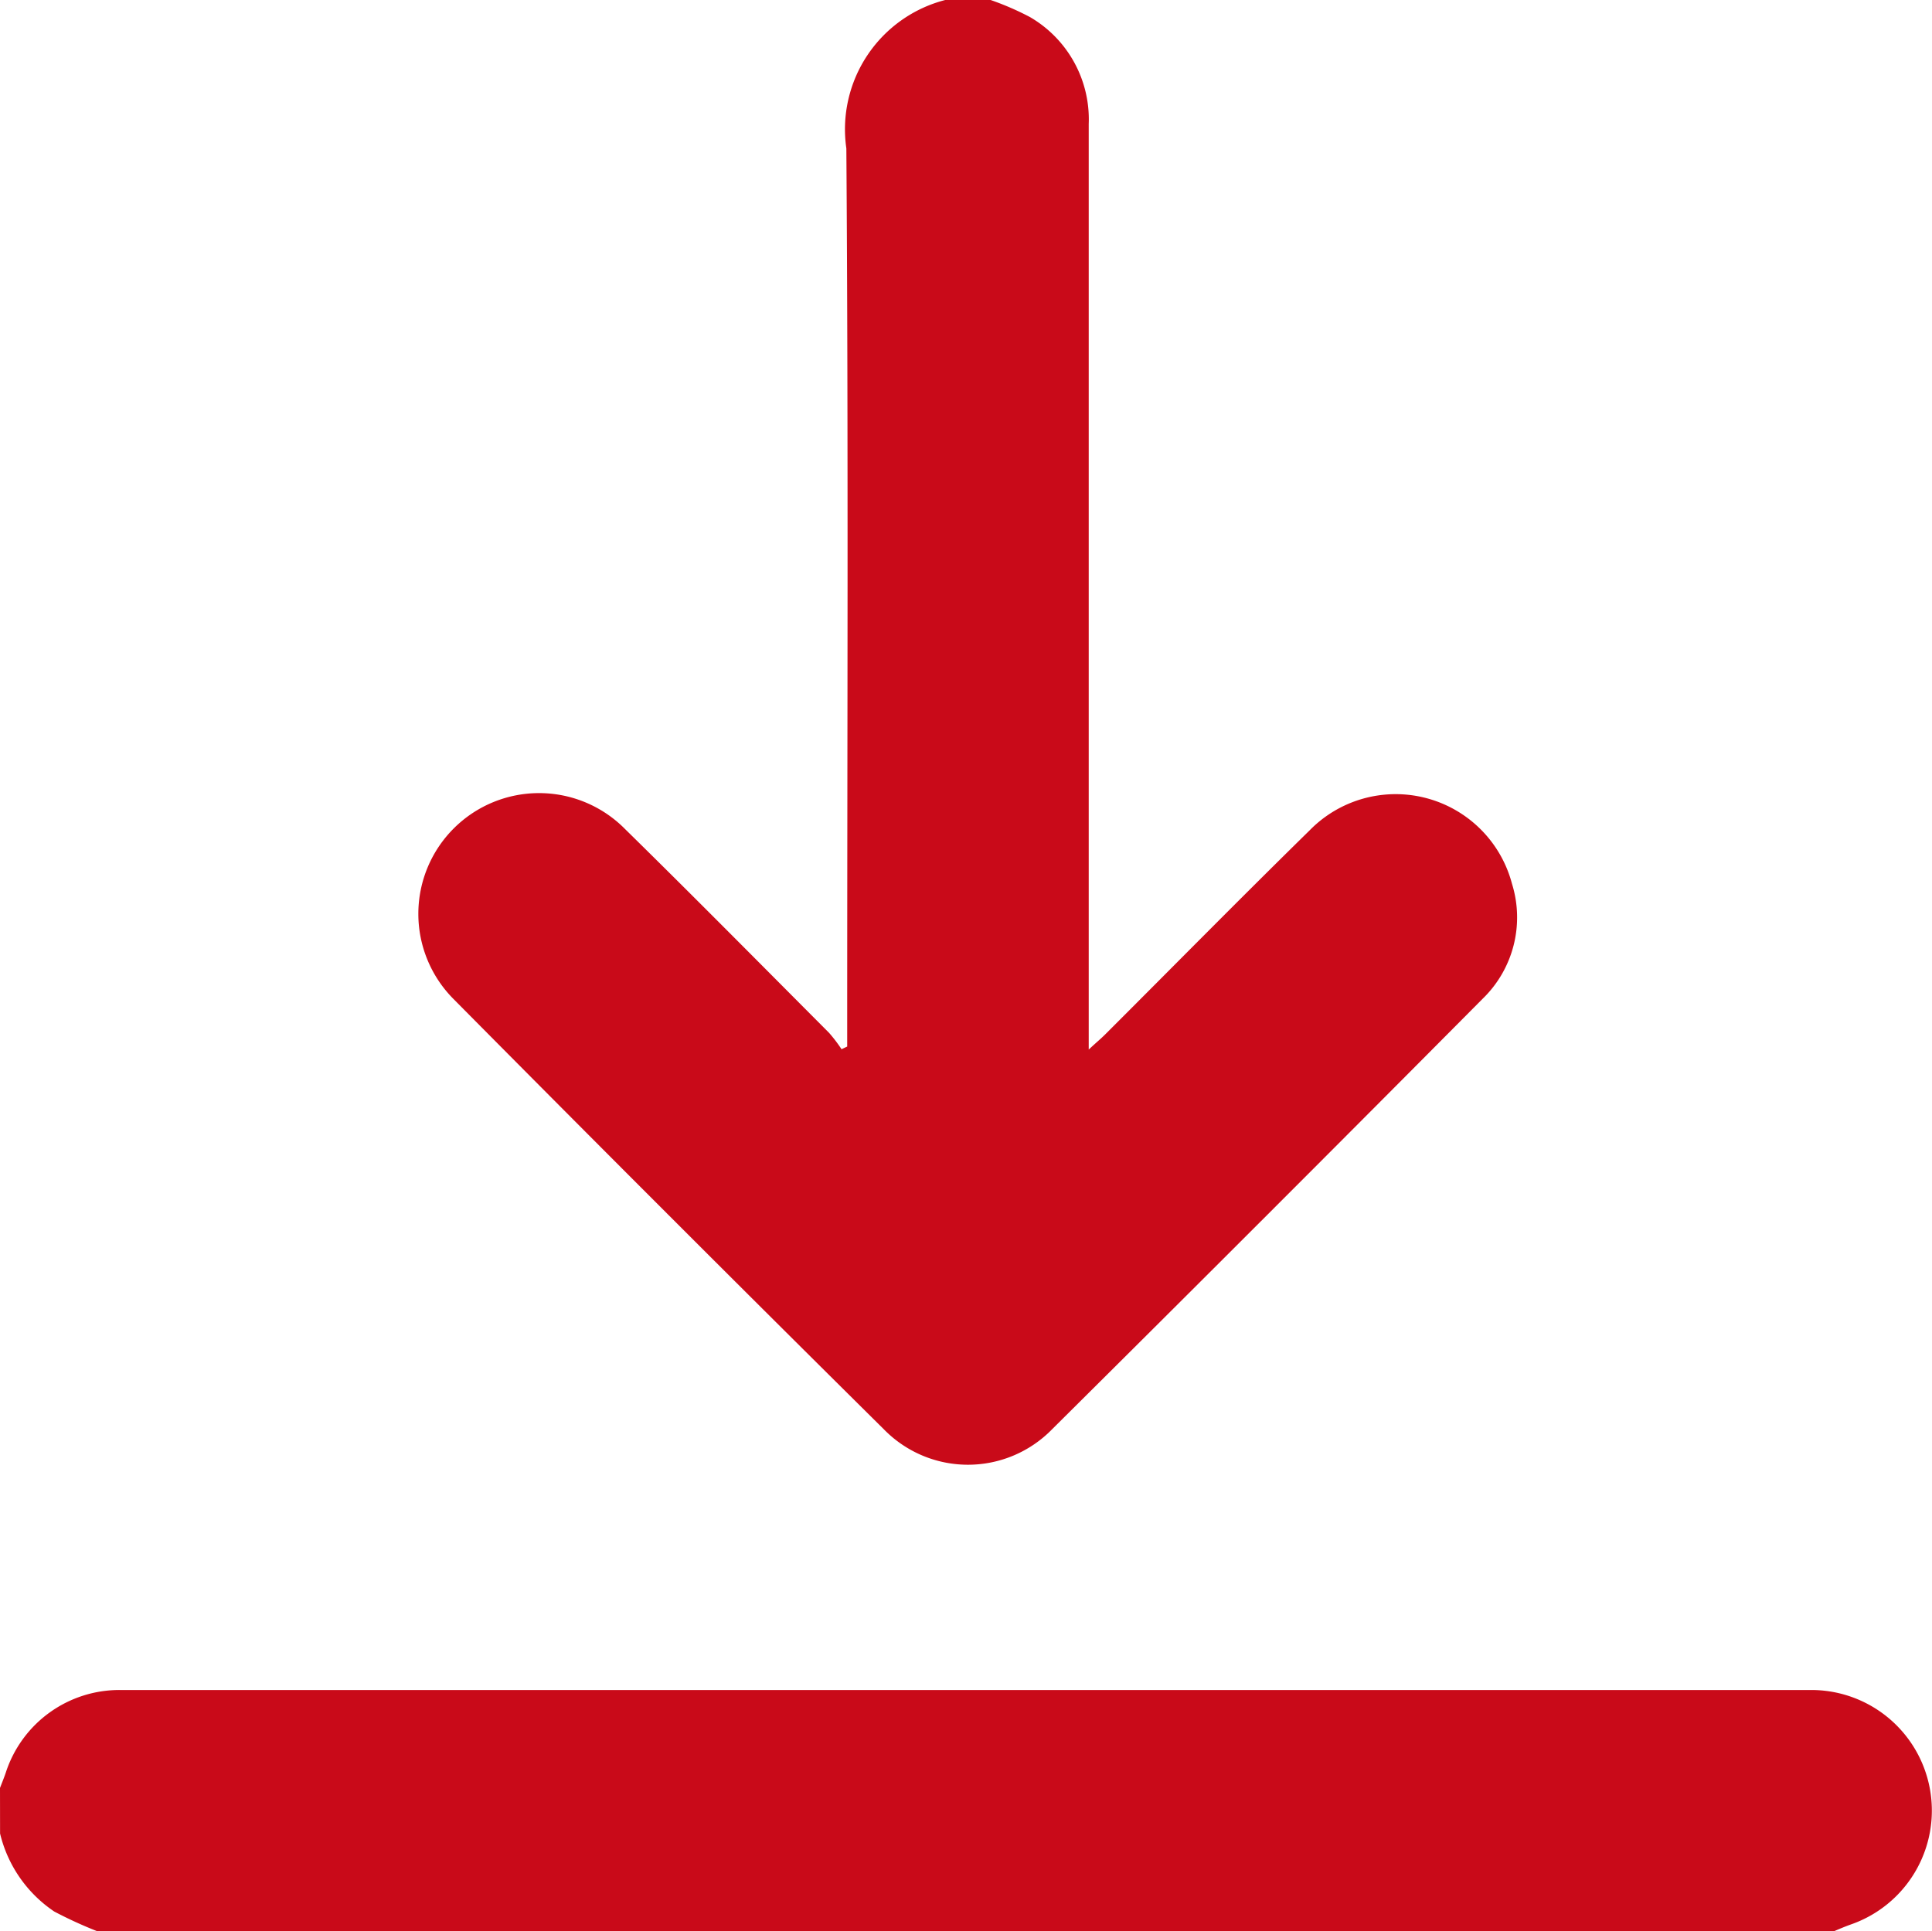
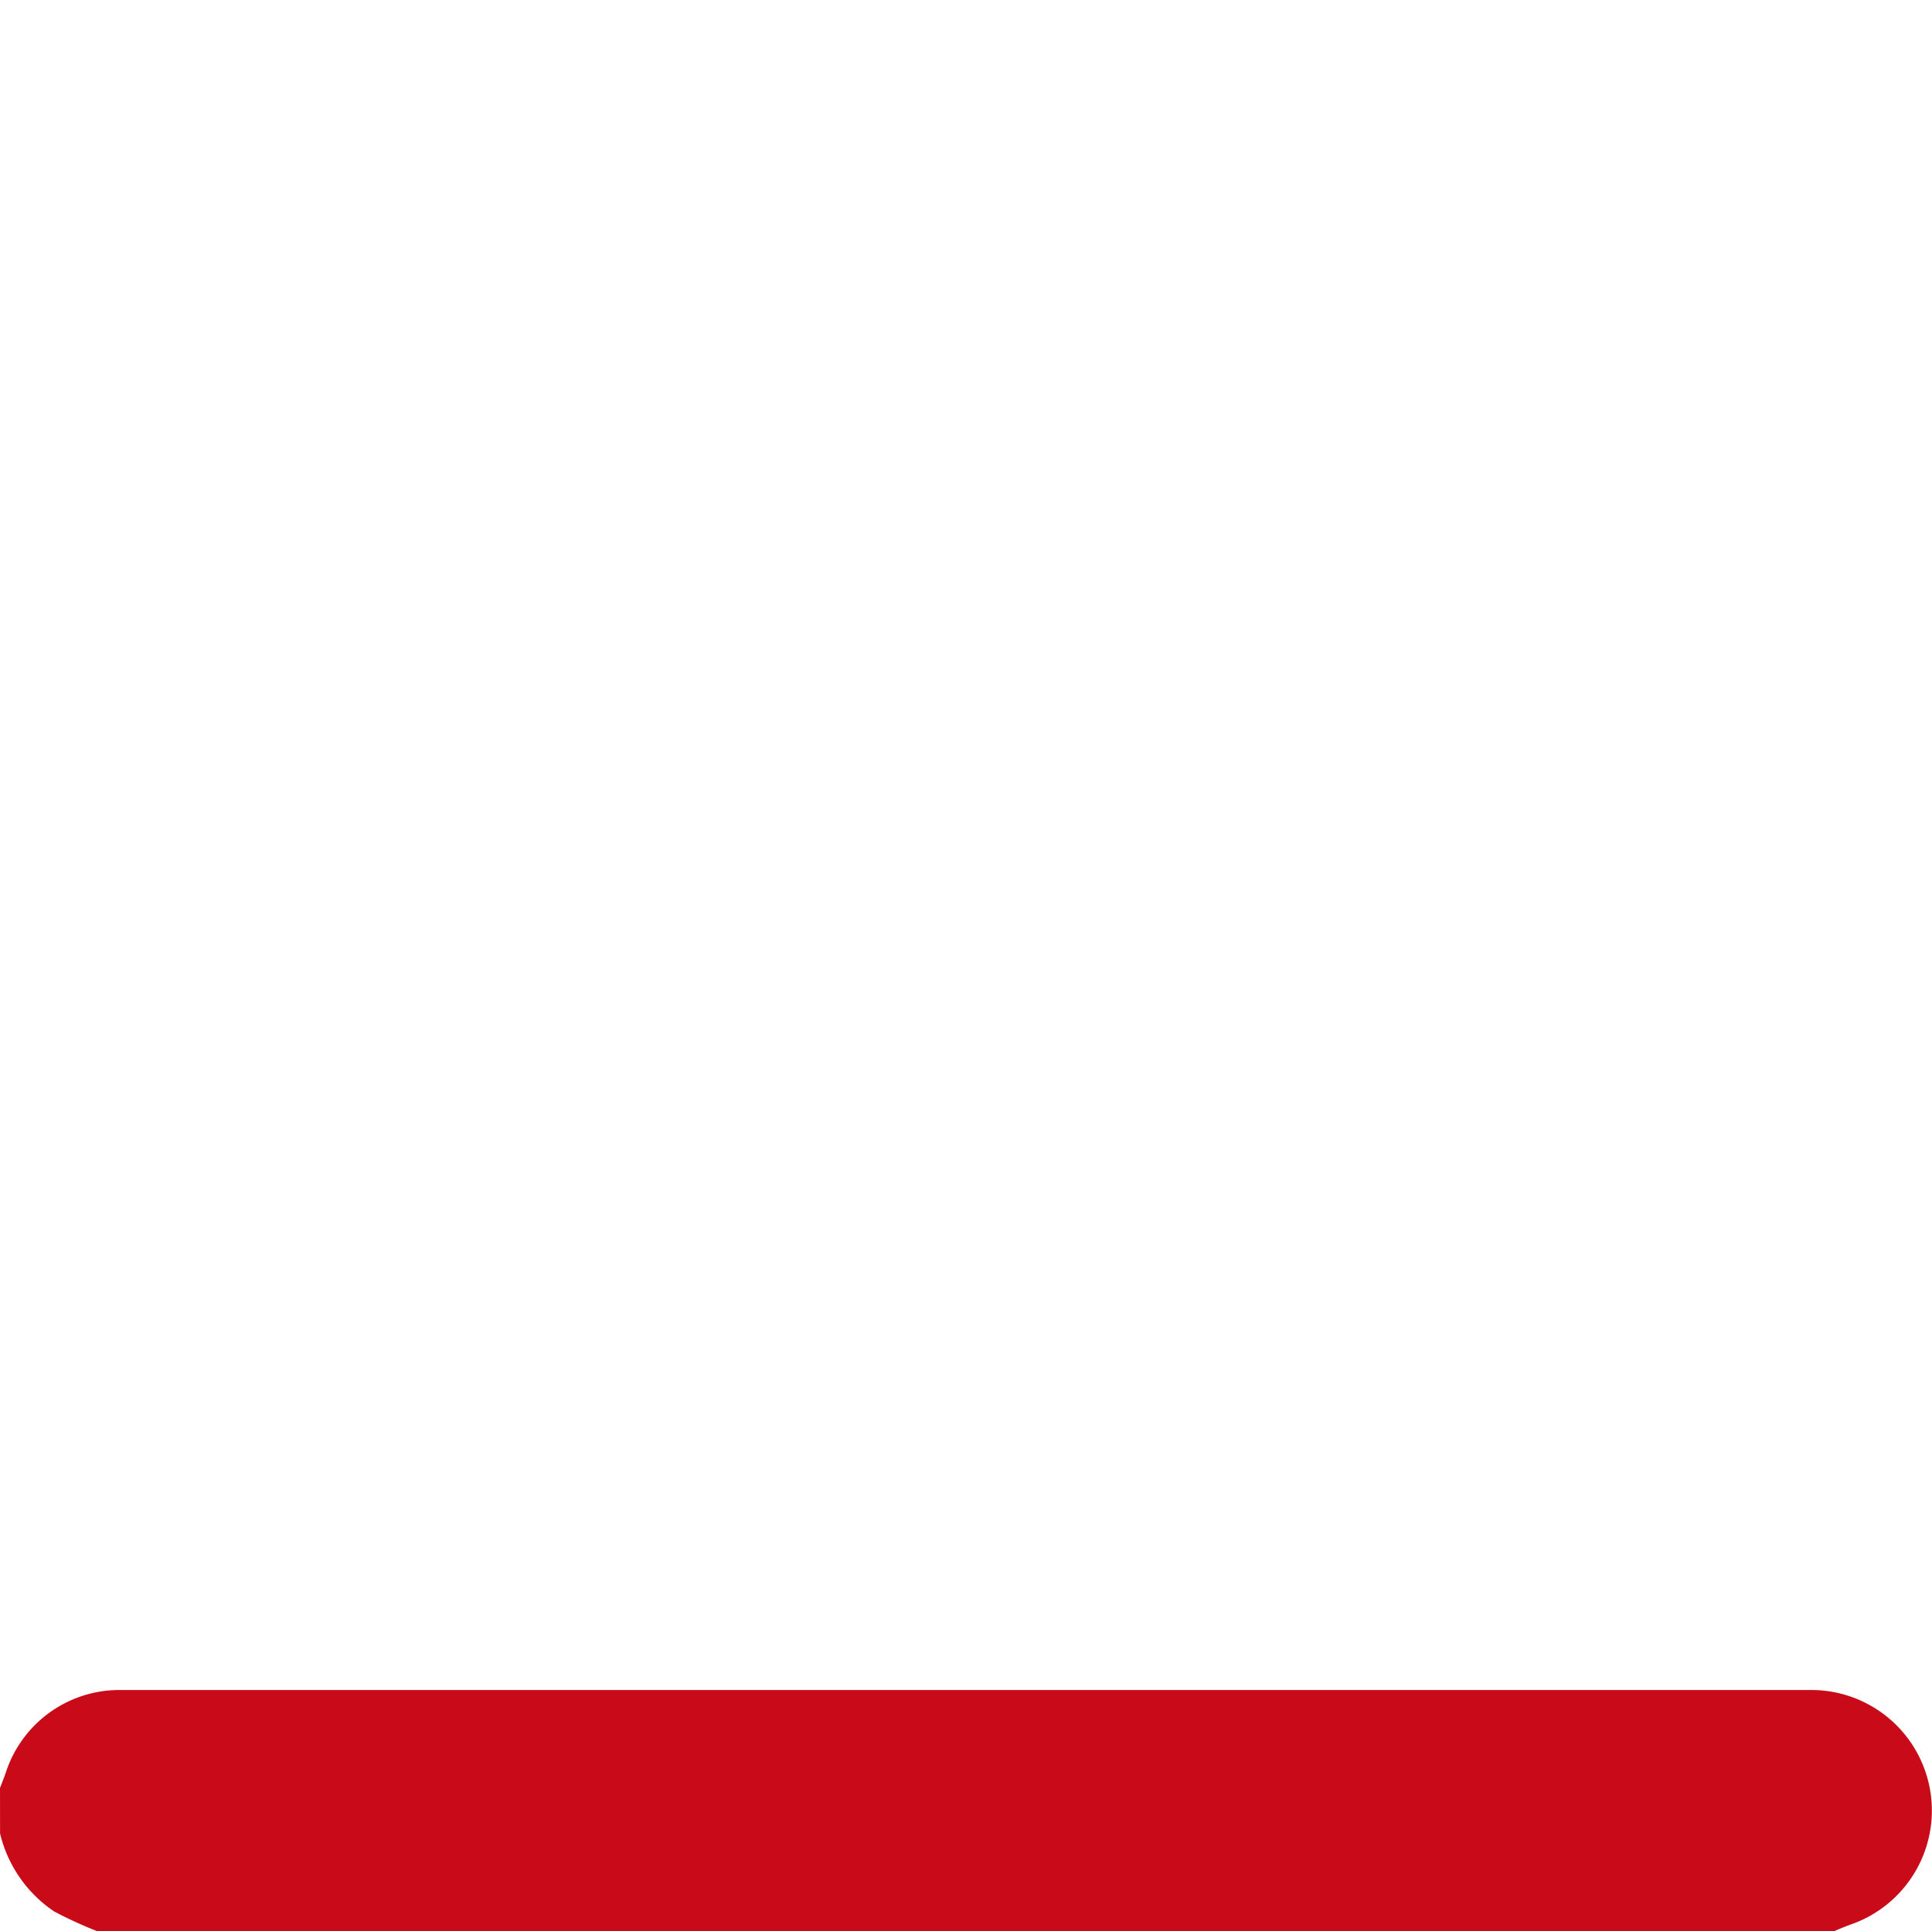
<svg xmlns="http://www.w3.org/2000/svg" width="27.669" height="27.661" viewBox="0 0 27.669 27.661">
  <g id="Gruppe_2157" data-name="Gruppe 2157" transform="translate(-909 -281.999)">
-     <path id="Pfad_2259" data-name="Pfad 2259" d="M834.773,79.64a4.053,4.053,0,0,1,.563.244,1.693,1.693,0,0,1,.842,1.531q0,6.455,0,12.909v.349c.1-.094.173-.154.238-.219.974-.973,1.941-1.955,2.924-2.919a1.723,1.723,0,0,1,2.9.764,1.622,1.622,0,0,1-.42,1.646q-3.073,3.095-6.168,6.168a1.683,1.683,0,0,1-2.407,0q-3.1-3.071-6.168-6.168a1.729,1.729,0,0,1,2.459-2.432c.983.965,1.951,1.945,2.923,2.92a2.143,2.143,0,0,1,.179.235l.081-.038v-.306c0-4.186.018-8.372-.012-12.558a1.912,1.912,0,0,1,1.416-2.126Z" transform="translate(88.414 202.359)" fill="#c90a19" fill-rule="evenodd" />
    <path id="Pfad_2260" data-name="Pfad 2260" d="M743.75,417.01c.028-.074.059-.148.084-.223a1.711,1.711,0,0,1,1.636-1.18q12.109,0,24.218,0a1.727,1.727,0,0,1,.564,3.36c-.083.03-.164.064-.247.1H745.155a6.108,6.108,0,0,1-.628-.287,1.872,1.872,0,0,1-.776-1.117Z" transform="translate(165.25 -109.402)" fill="#c90a19" fill-rule="evenodd" />
  </g>
</svg>